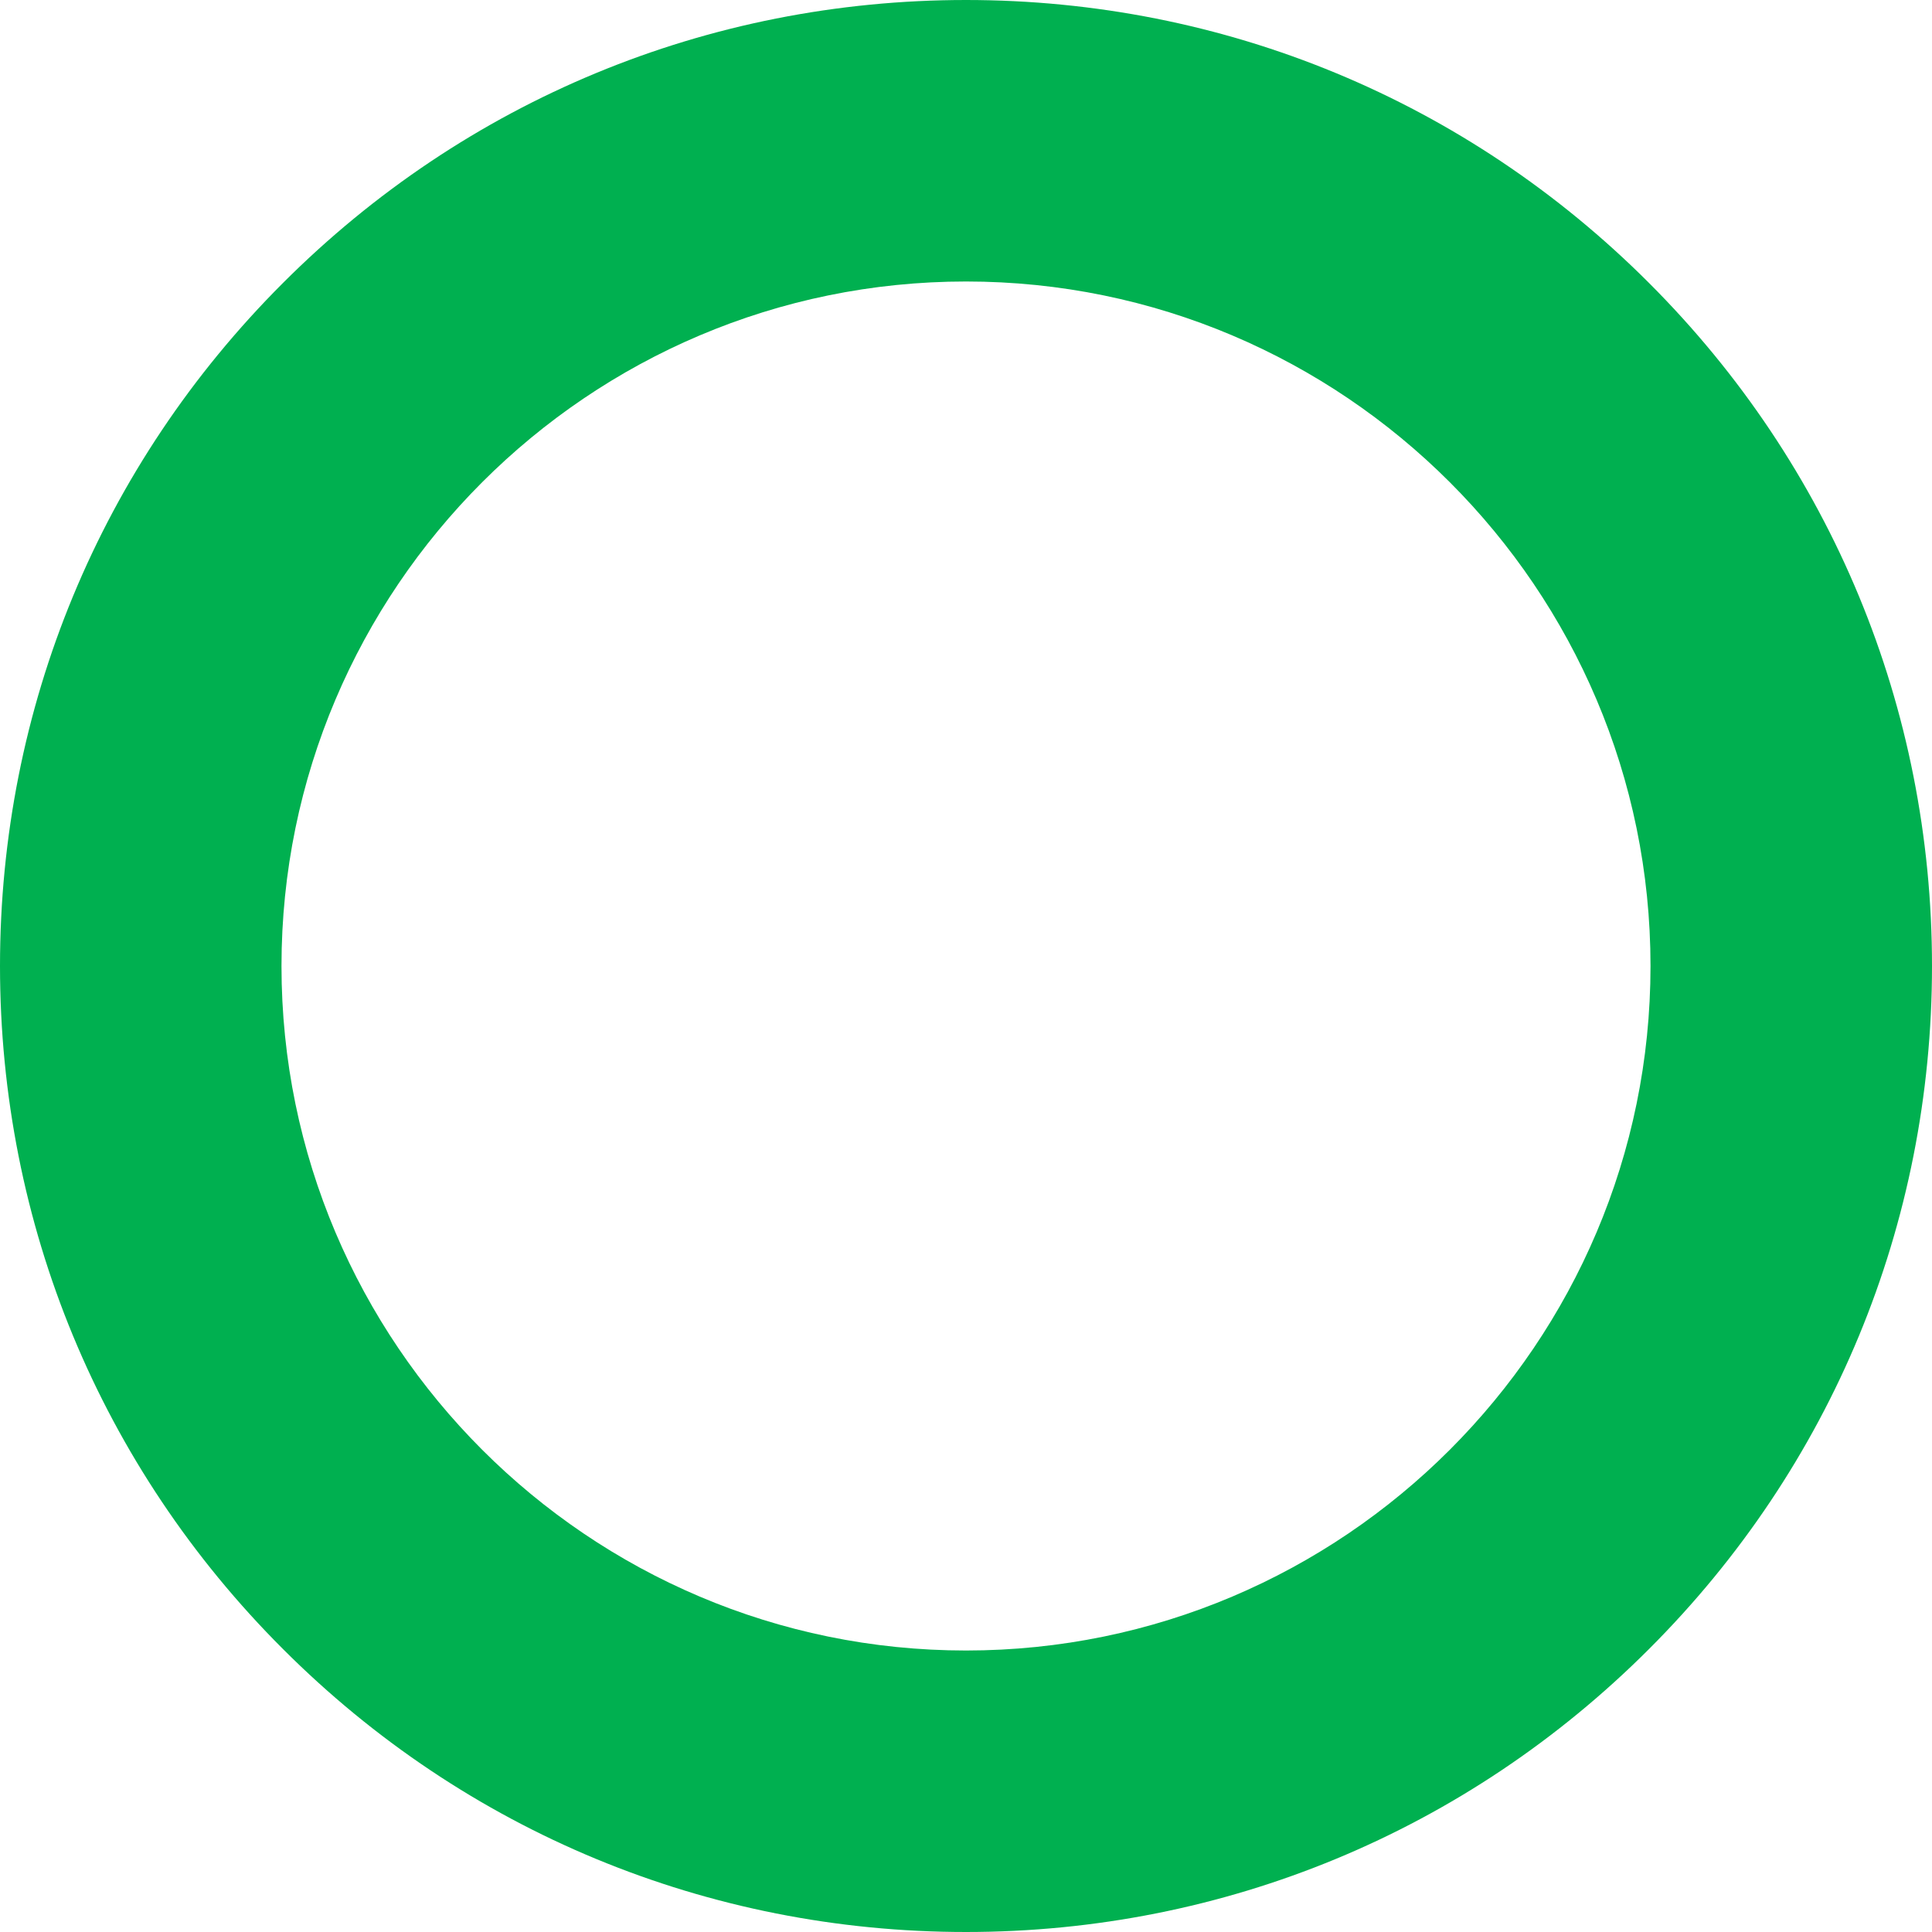
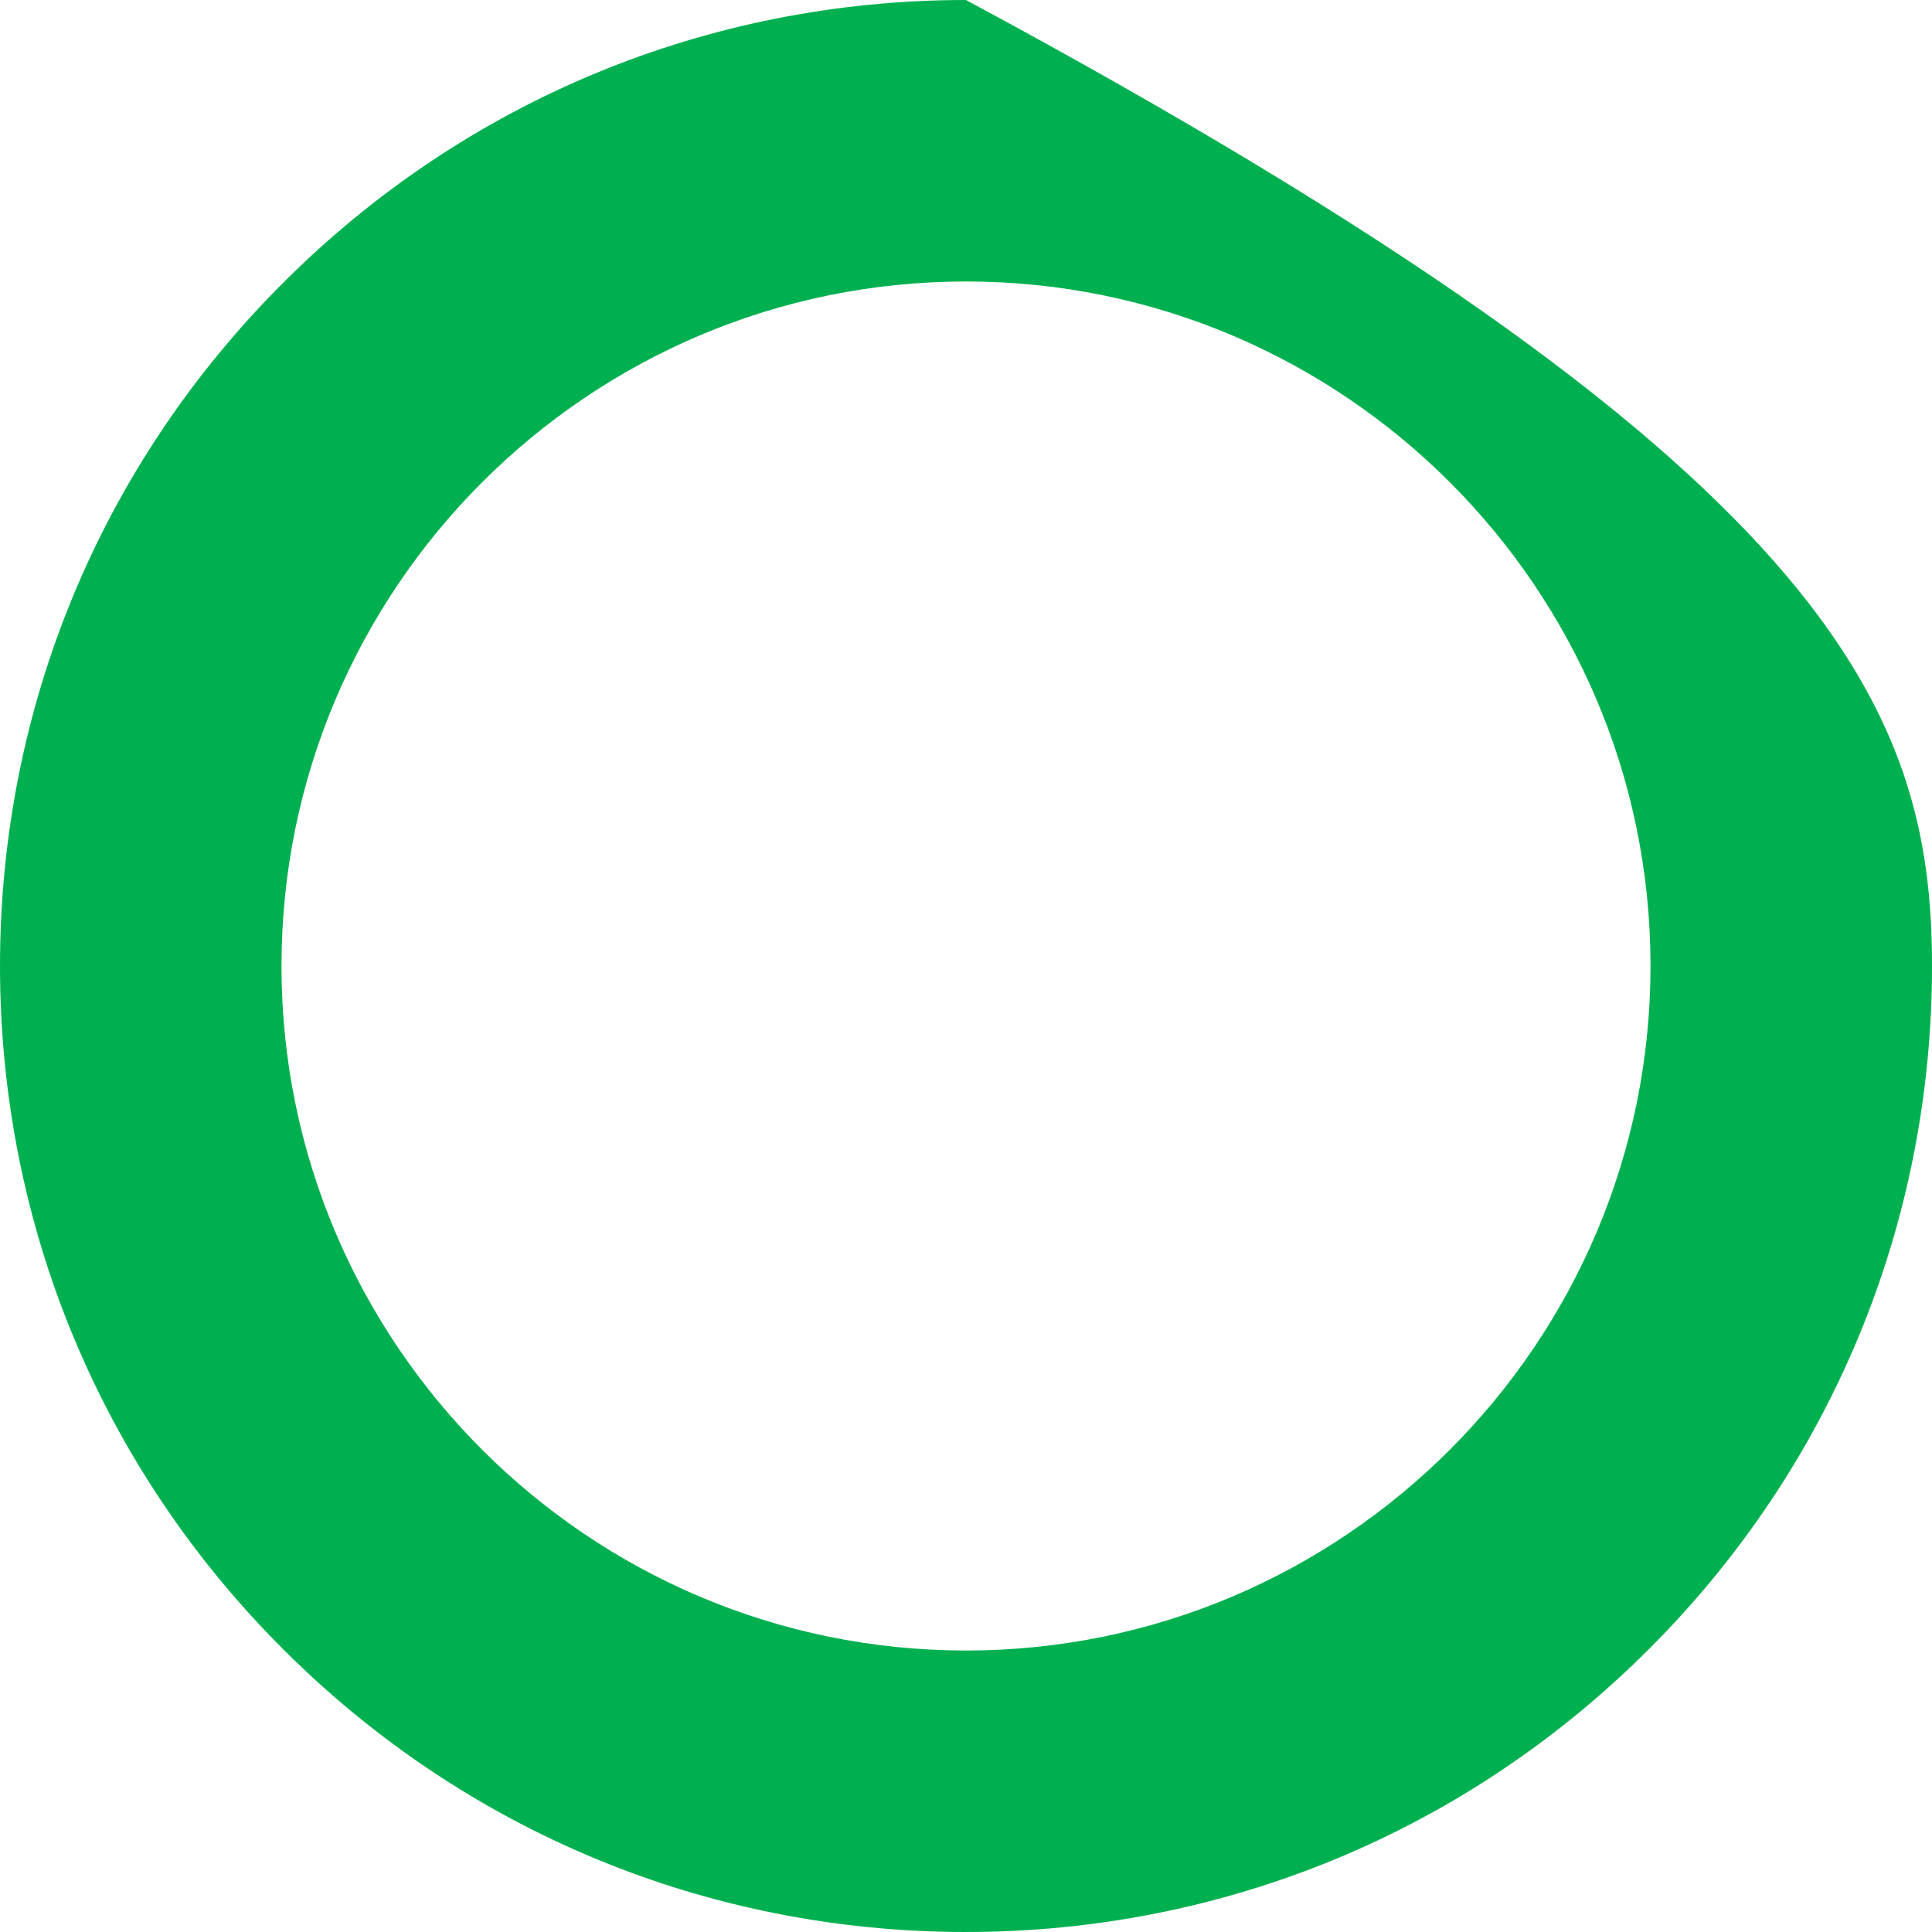
<svg xmlns="http://www.w3.org/2000/svg" width="30" height="30" viewBox="0 0 30 30" fill="none">
-   <path d="M15 30C10.994 30 7.226 28.44 4.394 25.606C1.56 22.774 0 19.006 0 15C0 10.994 1.56 7.226 4.394 4.394C7.226 1.56 10.994 0 15 0C19.006 0 22.774 1.56 25.606 4.394C28.439 7.226 30 10.994 30 15C30 19.006 28.44 22.774 25.606 25.606C22.774 28.439 19.006 30 15 30ZM15 4.371C9.139 4.371 4.371 9.139 4.371 15C4.371 20.861 9.139 25.629 15 25.629C20.861 25.629 25.629 20.861 25.629 15C25.629 9.139 20.861 4.371 15 4.371Z" fill="#00B050" />
+   <path d="M15 30C10.994 30 7.226 28.44 4.394 25.606C1.56 22.774 0 19.006 0 15C0 10.994 1.56 7.226 4.394 4.394C7.226 1.56 10.994 0 15 0C28.439 7.226 30 10.994 30 15C30 19.006 28.44 22.774 25.606 25.606C22.774 28.439 19.006 30 15 30ZM15 4.371C9.139 4.371 4.371 9.139 4.371 15C4.371 20.861 9.139 25.629 15 25.629C20.861 25.629 25.629 20.861 25.629 15C25.629 9.139 20.861 4.371 15 4.371Z" fill="#00B050" />
</svg>